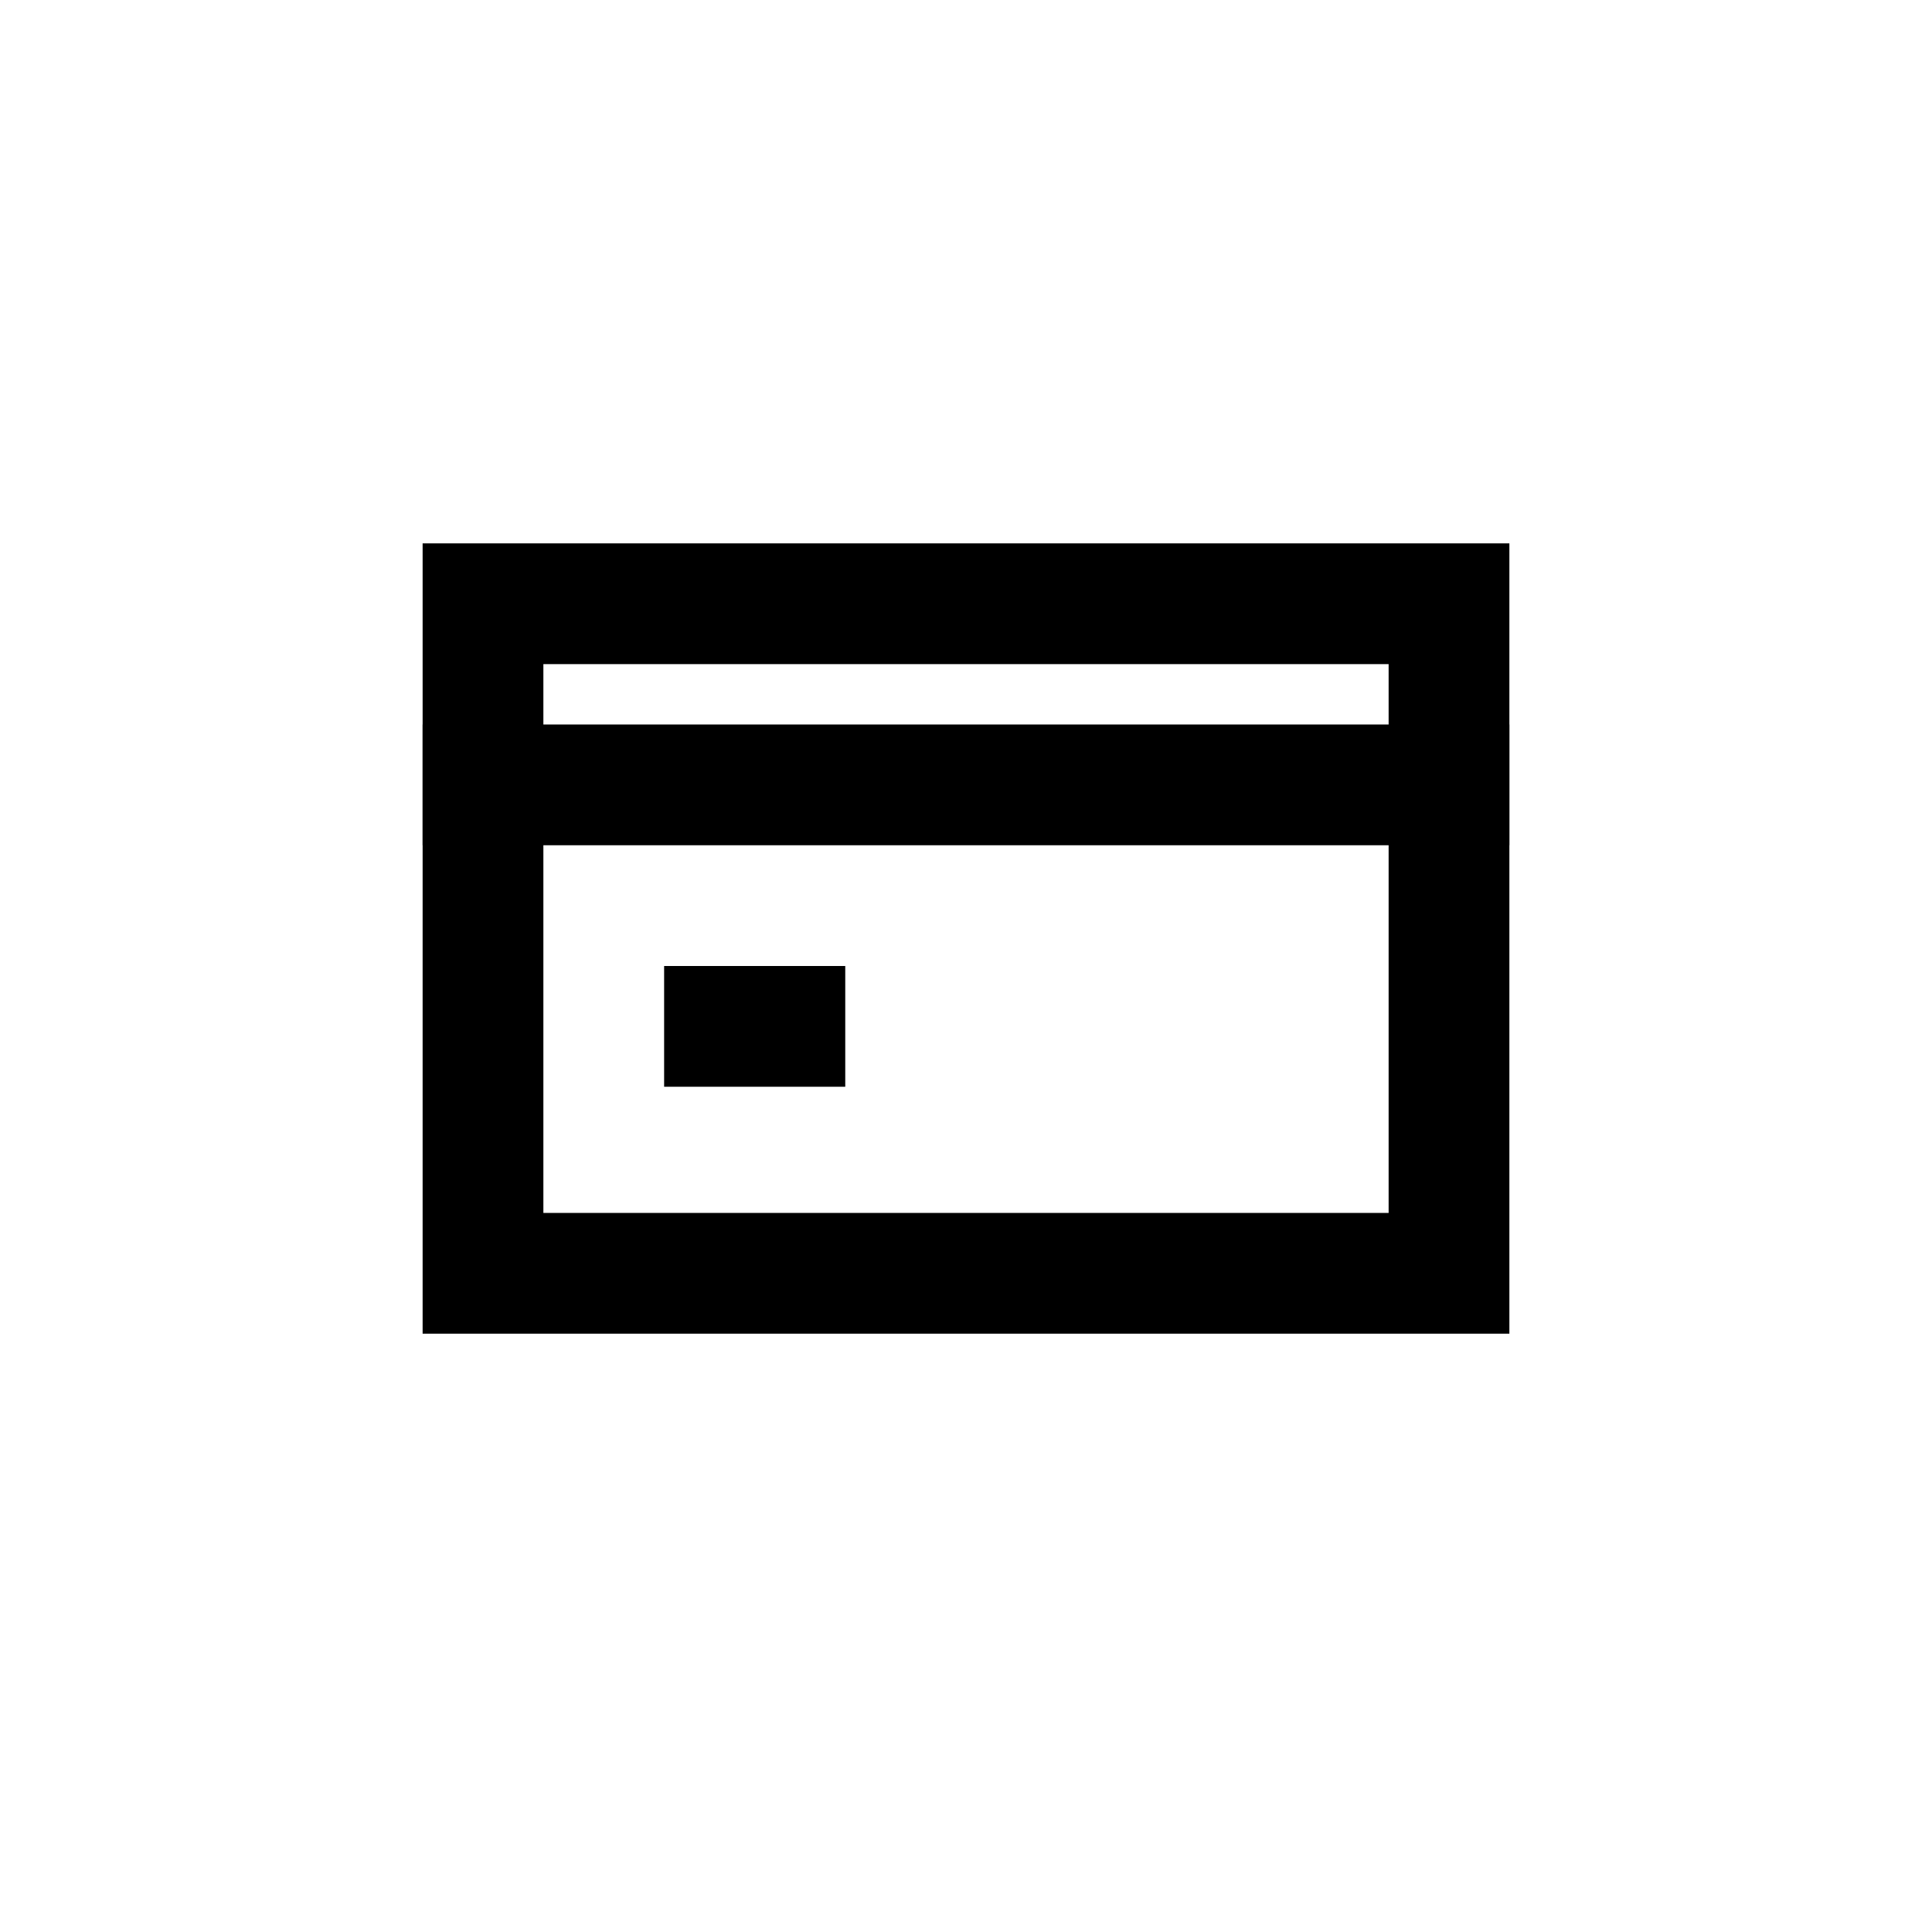
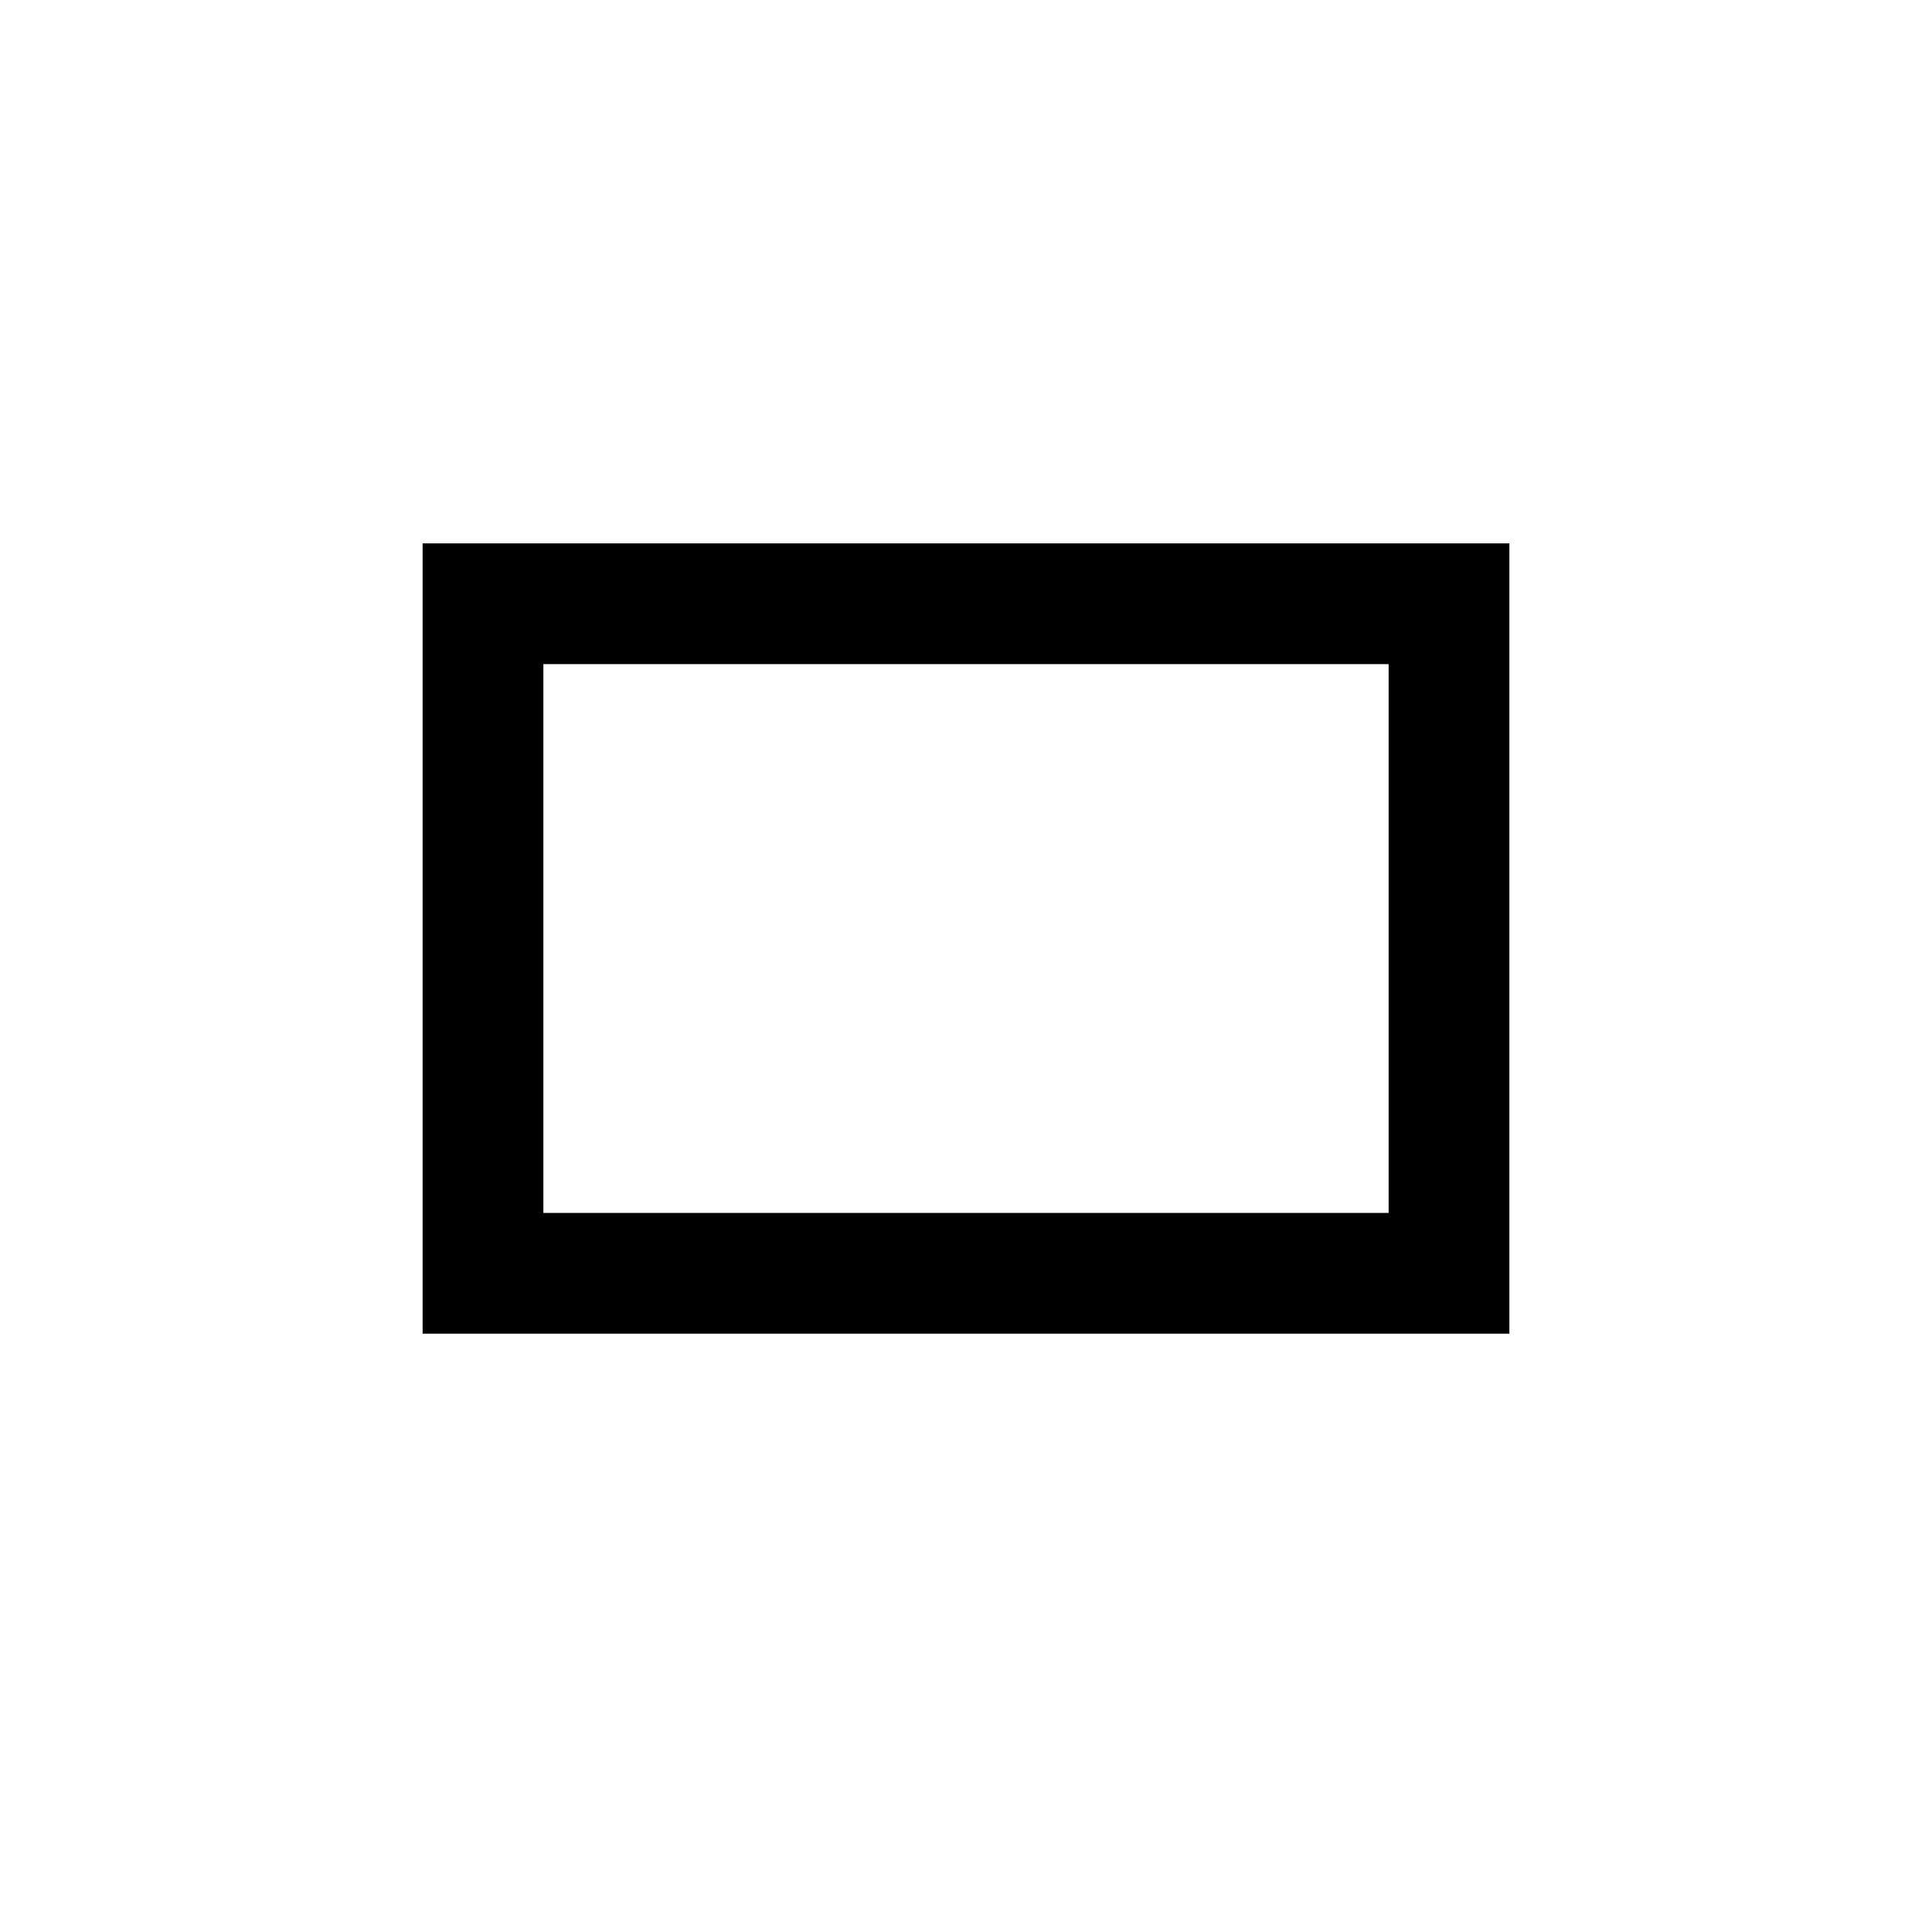
<svg xmlns="http://www.w3.org/2000/svg" style="fill-rule:evenodd;" version="1.1" id="payment" viewBox="0 0 32 32">
  <path d="M23 11H9v9.09h14V11zM7 9v13.09h18V9H7z" clip-rule="evenodd" fill-rule="evenodd" />
-   <path d="M7 12h18v2H7v-2zM11 16h3v2h-3v-2z" />
</svg>